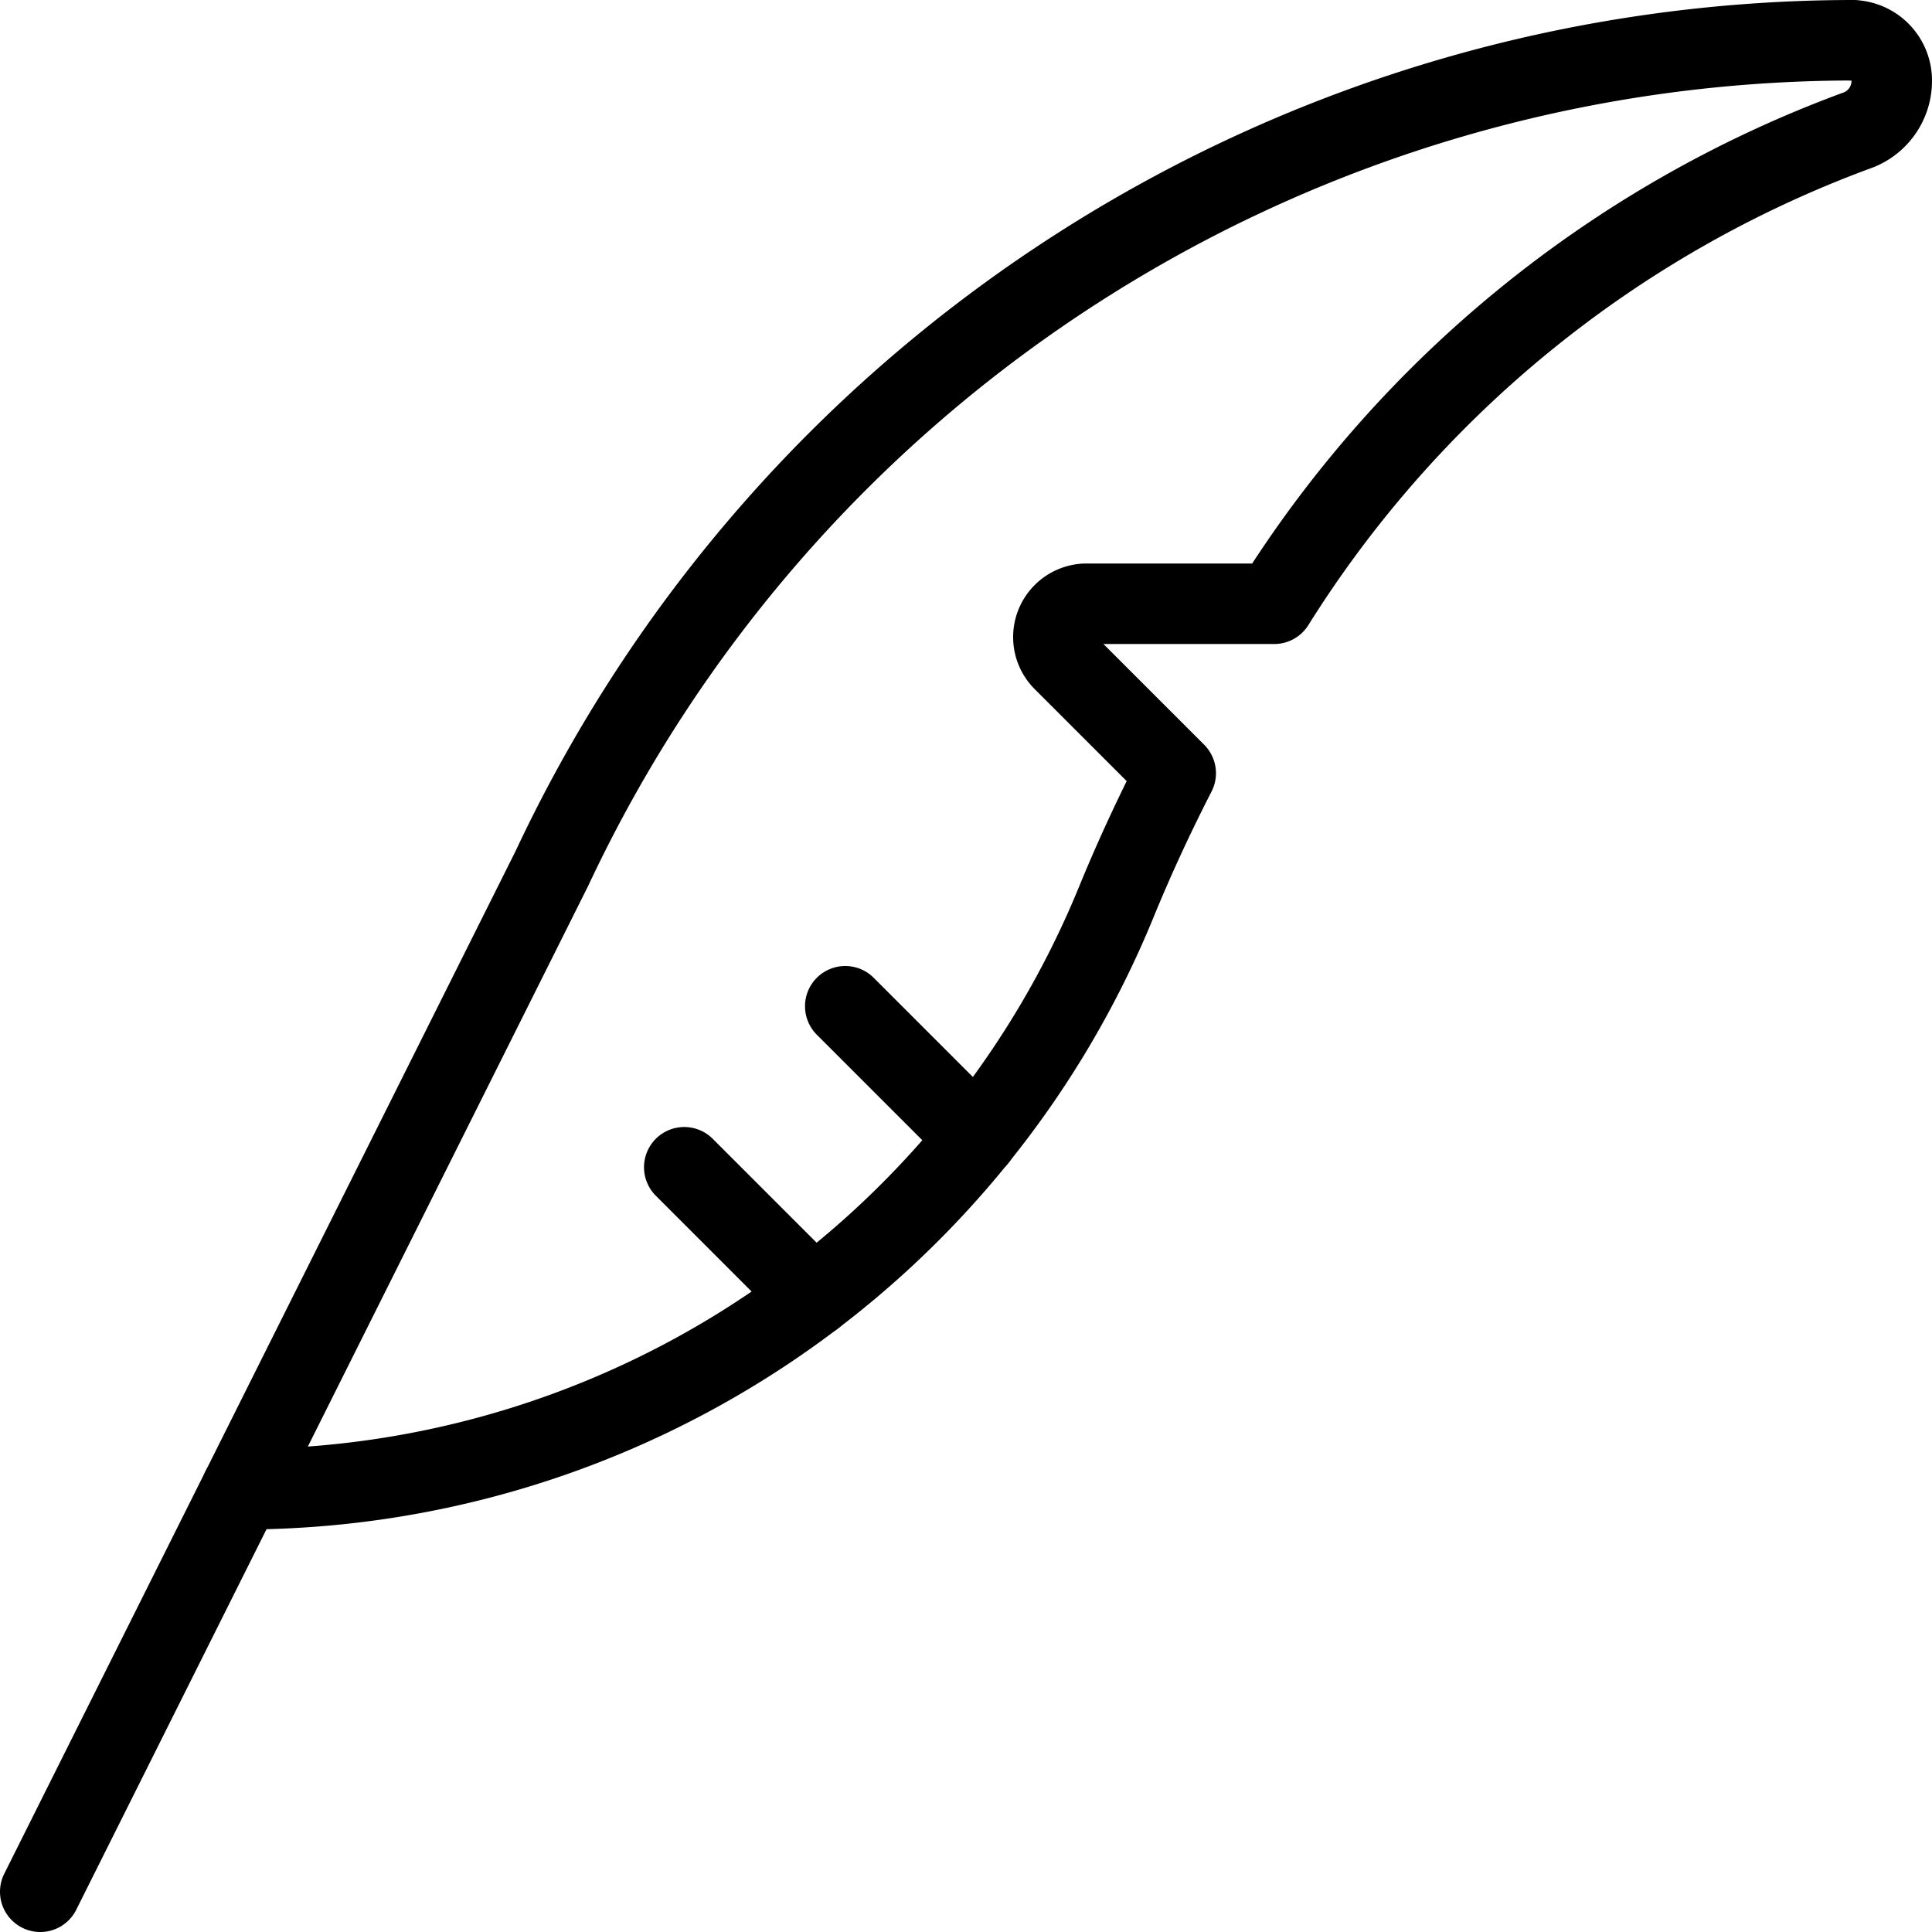
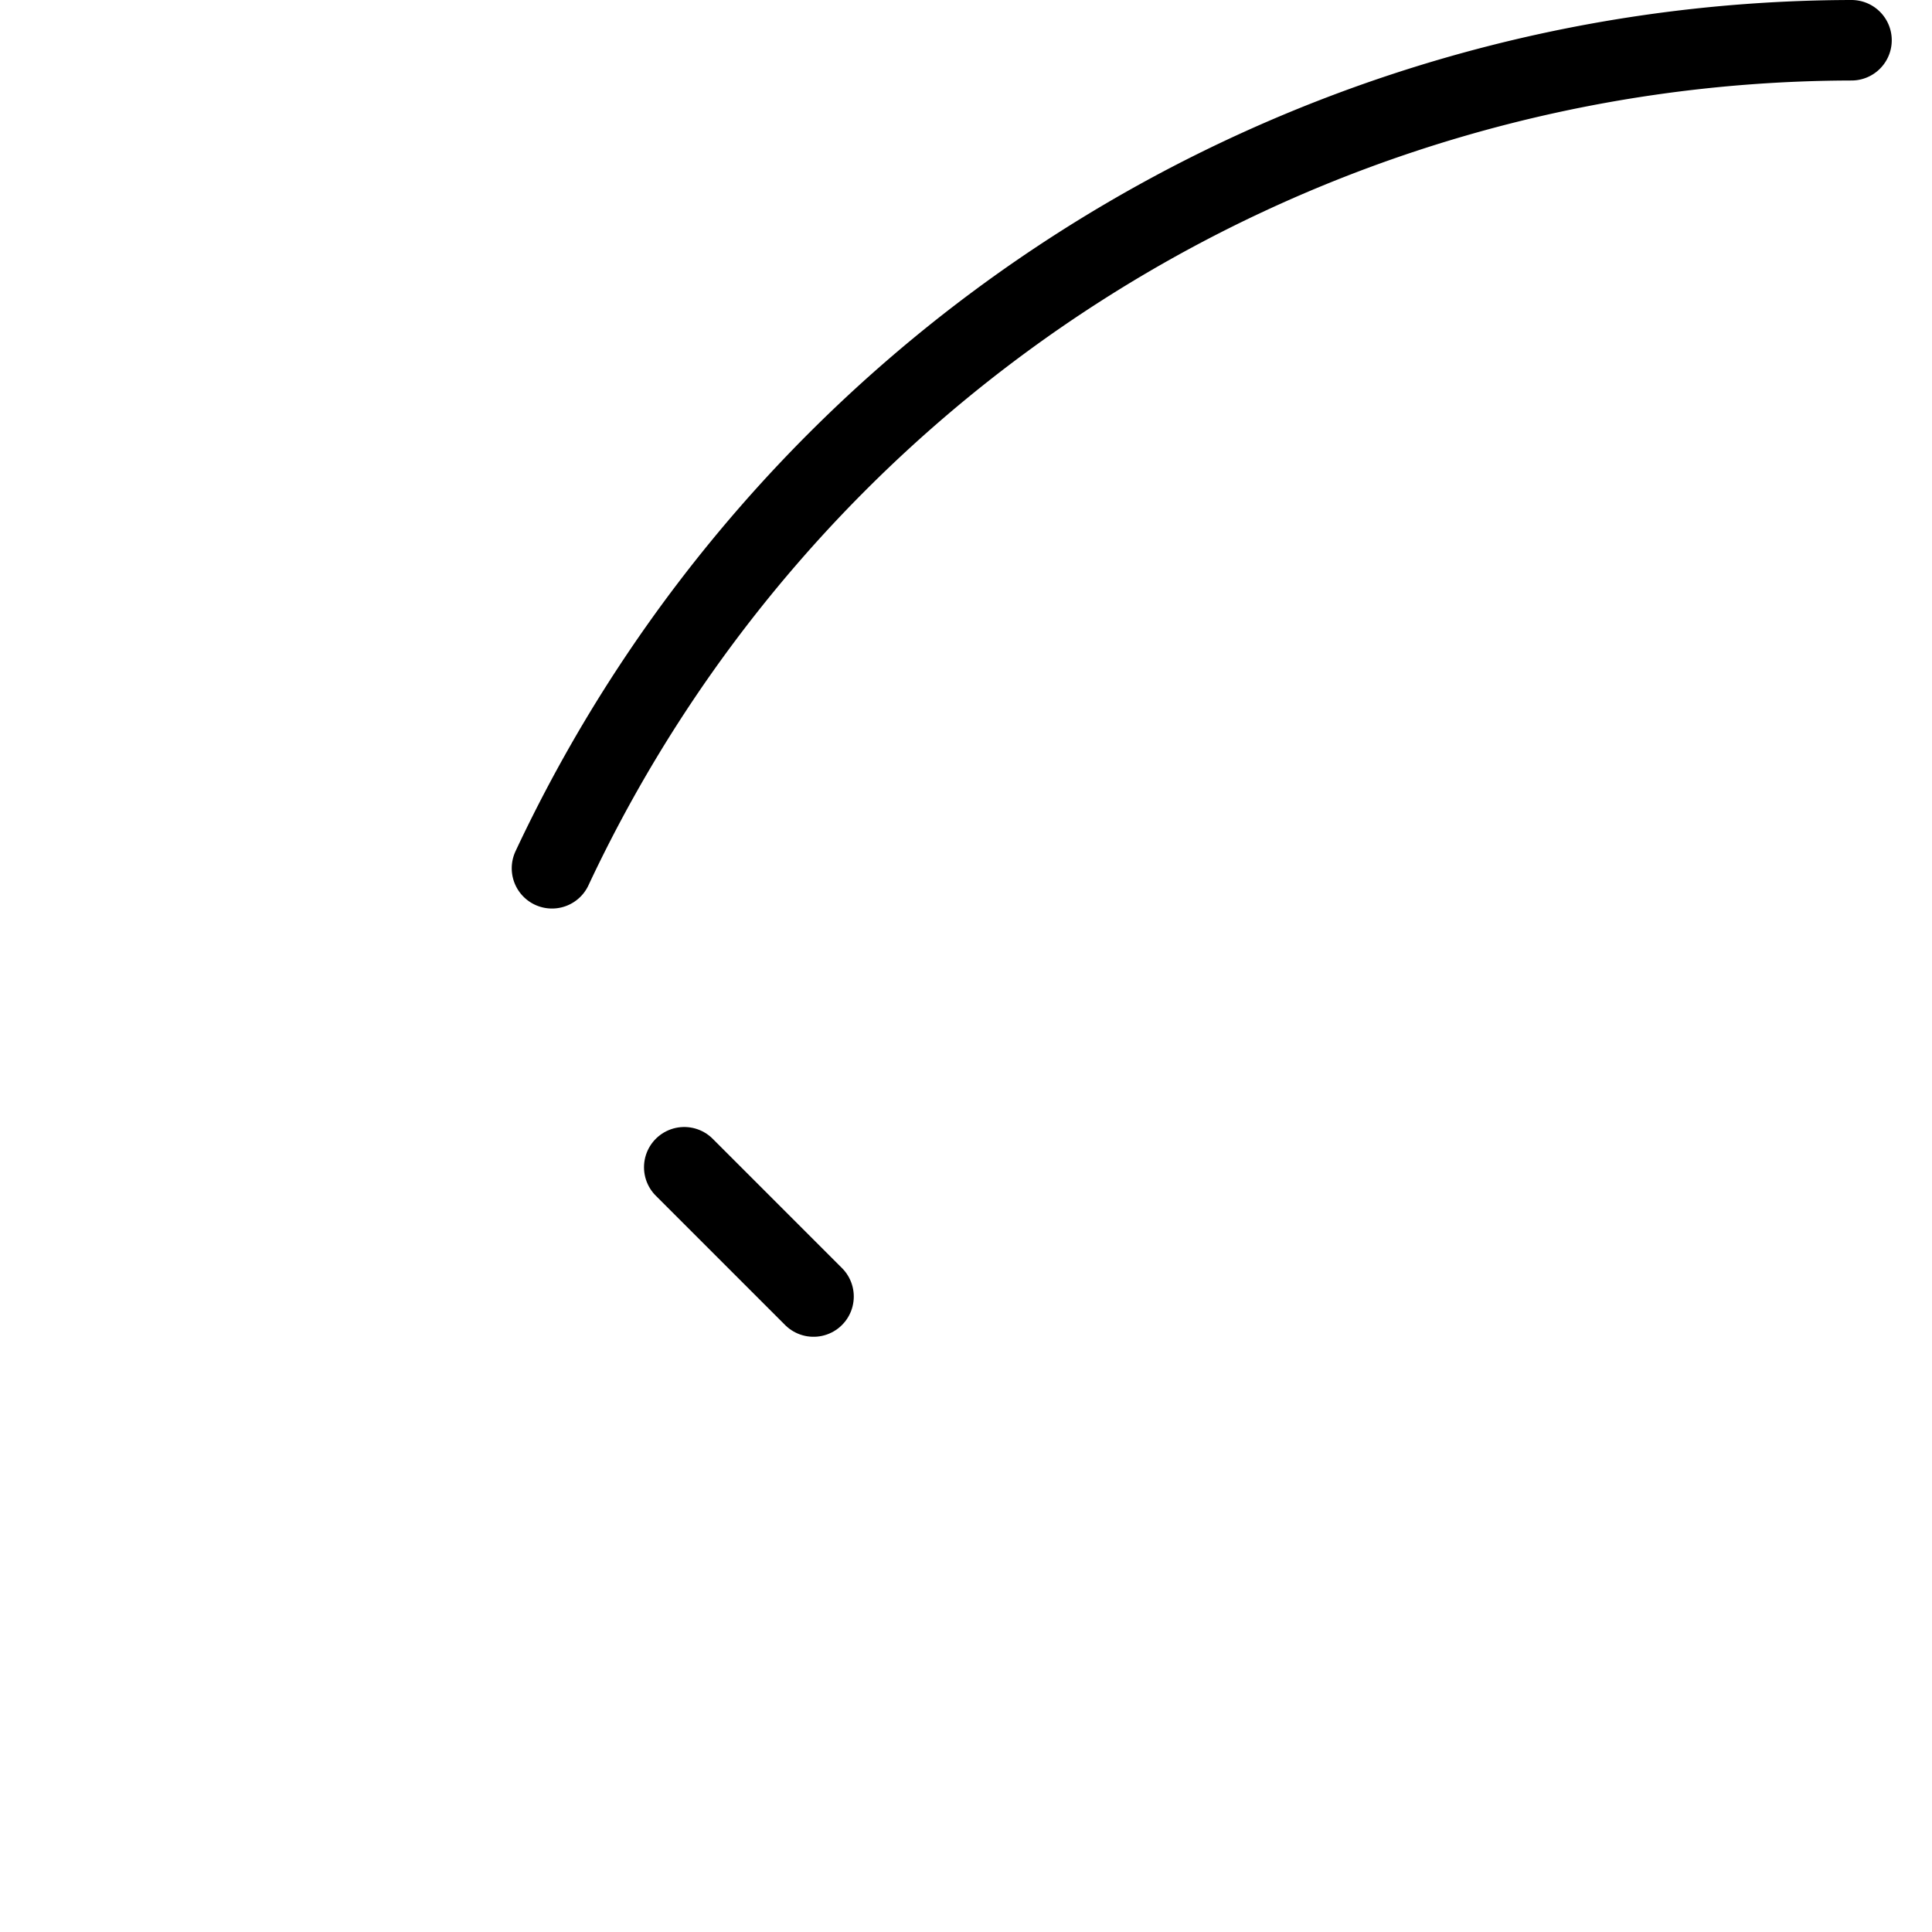
<svg xmlns="http://www.w3.org/2000/svg" viewBox="0 0 24 24">
  <g transform="matrix(1,0,0,1,0,0)">
-     <path d="M23,.5A17.871,17.871,0,0,0,6.857,10.786L.5,23.5" fill="none" stroke="#000000" stroke-linecap="round" stroke-linejoin="round" />
-     <path d="M3,18.5a11.742,11.742,0,0,0,10.867-7.295c.233-.569.482-1.1.738-1.6l-1.4-1.4A.414.414,0,0,1,13.5,7.5h2.329a14.418,14.418,0,0,1,7.218-5.872A.655.655,0,0,0,23.5,1V1A.5.5,0,0,0,23,.5" fill="none" stroke="#000000" stroke-linecap="round" stroke-linejoin="round" />
+     <path d="M23,.5A17.871,17.871,0,0,0,6.857,10.786" fill="none" stroke="#000000" stroke-linecap="round" stroke-linejoin="round" />
    <path d="M10.106 16.106L8.5 14.5" fill="none" stroke="#000000" stroke-linecap="round" stroke-linejoin="round" />
-     <path d="M12.136 14.136L10.5 12.5" fill="none" stroke="#000000" stroke-linecap="round" stroke-linejoin="round" />
  </g>
</svg>